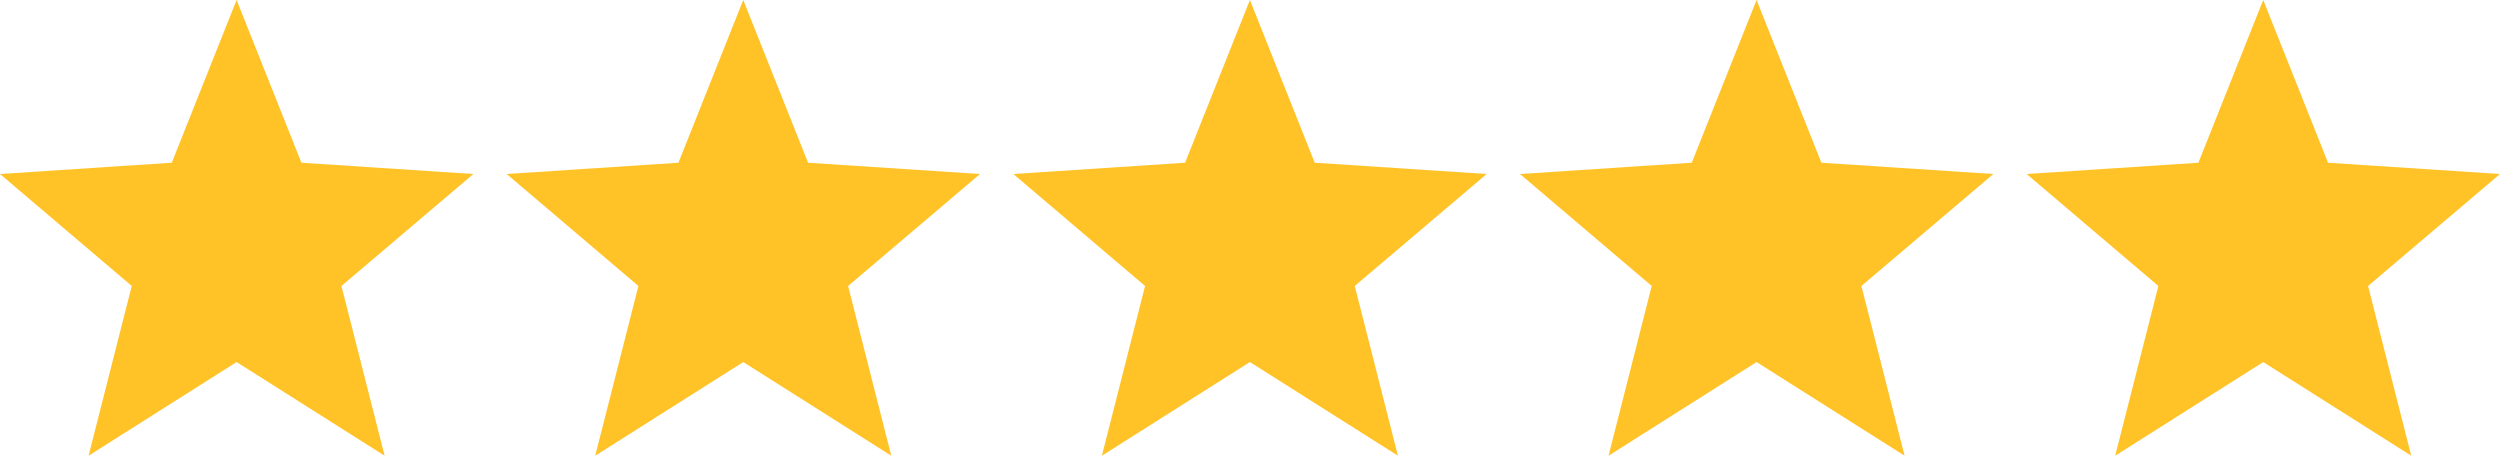
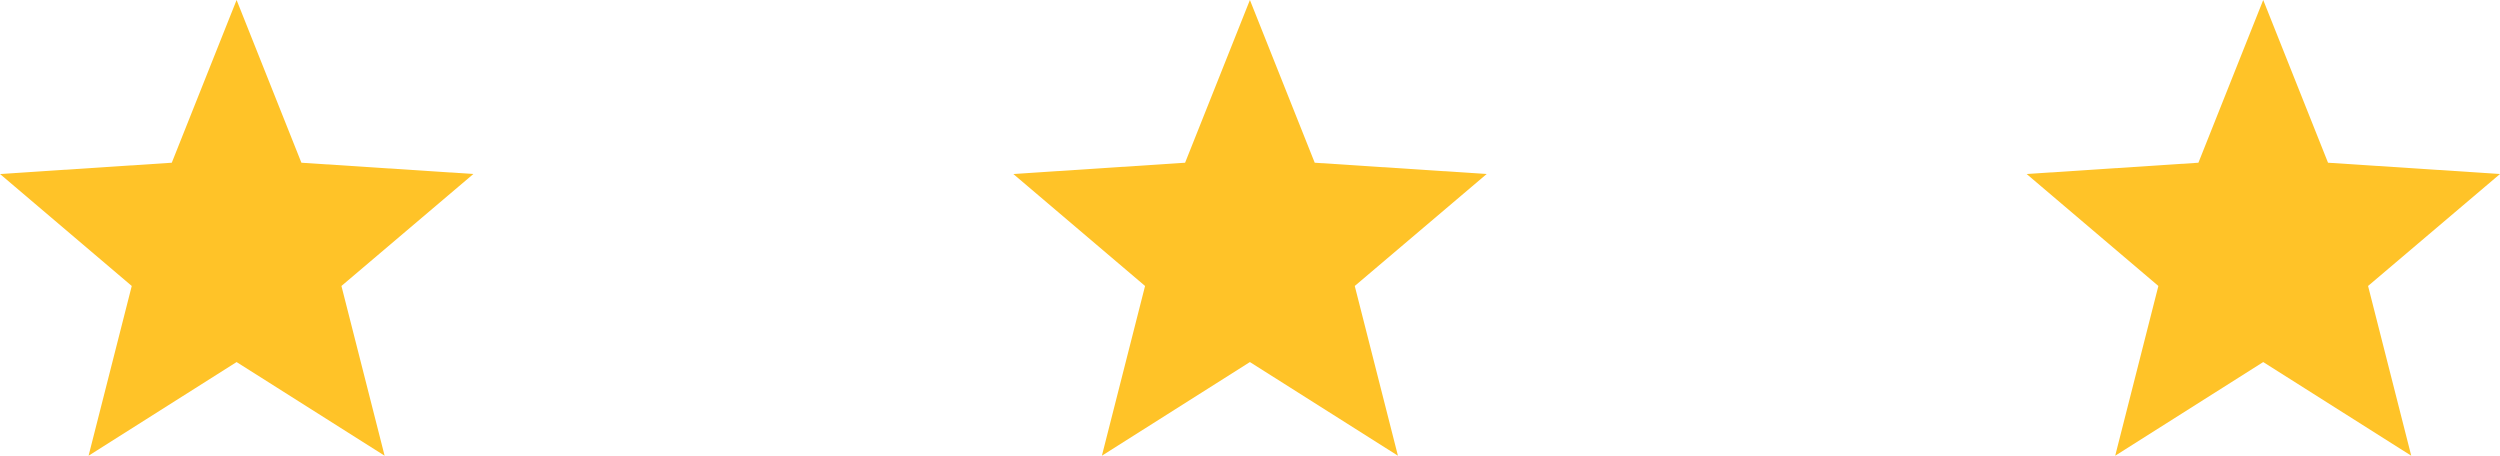
<svg xmlns="http://www.w3.org/2000/svg" version="1.1" id="Capa_1" x="0px" y="0px" viewBox="0 0 2704 492.9" style="enable-background:new 0 0 2704 492.9;" xml:space="preserve">
  <style type="text/css">
	.st0{fill:#FFC328;}
</style>
  <g>
    <g>
      <polygon class="st0" points="512,188.2 326,176 255.9,0 185.8,176 0,188.2 142.5,309.3 95.8,492.9 255.9,391.6 416,492.9     369.3,309.3   " />
    </g>
  </g>
  <g>
    <g>
-       <polygon class="st0" points="1060,188.2 874,176 803.9,0 733.8,176 548,188.2 690.5,309.3 643.8,492.9 803.9,391.6 964,492.9     917.3,309.3   " />
-     </g>
+       </g>
  </g>
  <g>
    <g>
      <polygon class="st0" points="1608,188.2 1422,176 1351.9,0 1281.8,176 1096,188.2 1238.5,309.3 1191.8,492.9 1351.9,391.6     1512,492.9 1465.3,309.3   " />
    </g>
  </g>
  <g>
    <g>
-       <polygon class="st0" points="2156,188.2 1970,176 1899.9,0 1829.8,176 1644,188.2 1786.5,309.3 1739.8,492.9 1899.9,391.6     2060,492.9 2013.3,309.3   " />
-     </g>
+       </g>
  </g>
  <g>
    <g>
      <polygon class="st0" points="2704,188.2 2518,176 2447.9,0 2377.8,176 2192,188.2 2334.5,309.3 2287.8,492.9 2447.9,391.6     2608,492.9 2561.3,309.3   " />
    </g>
  </g>
</svg>